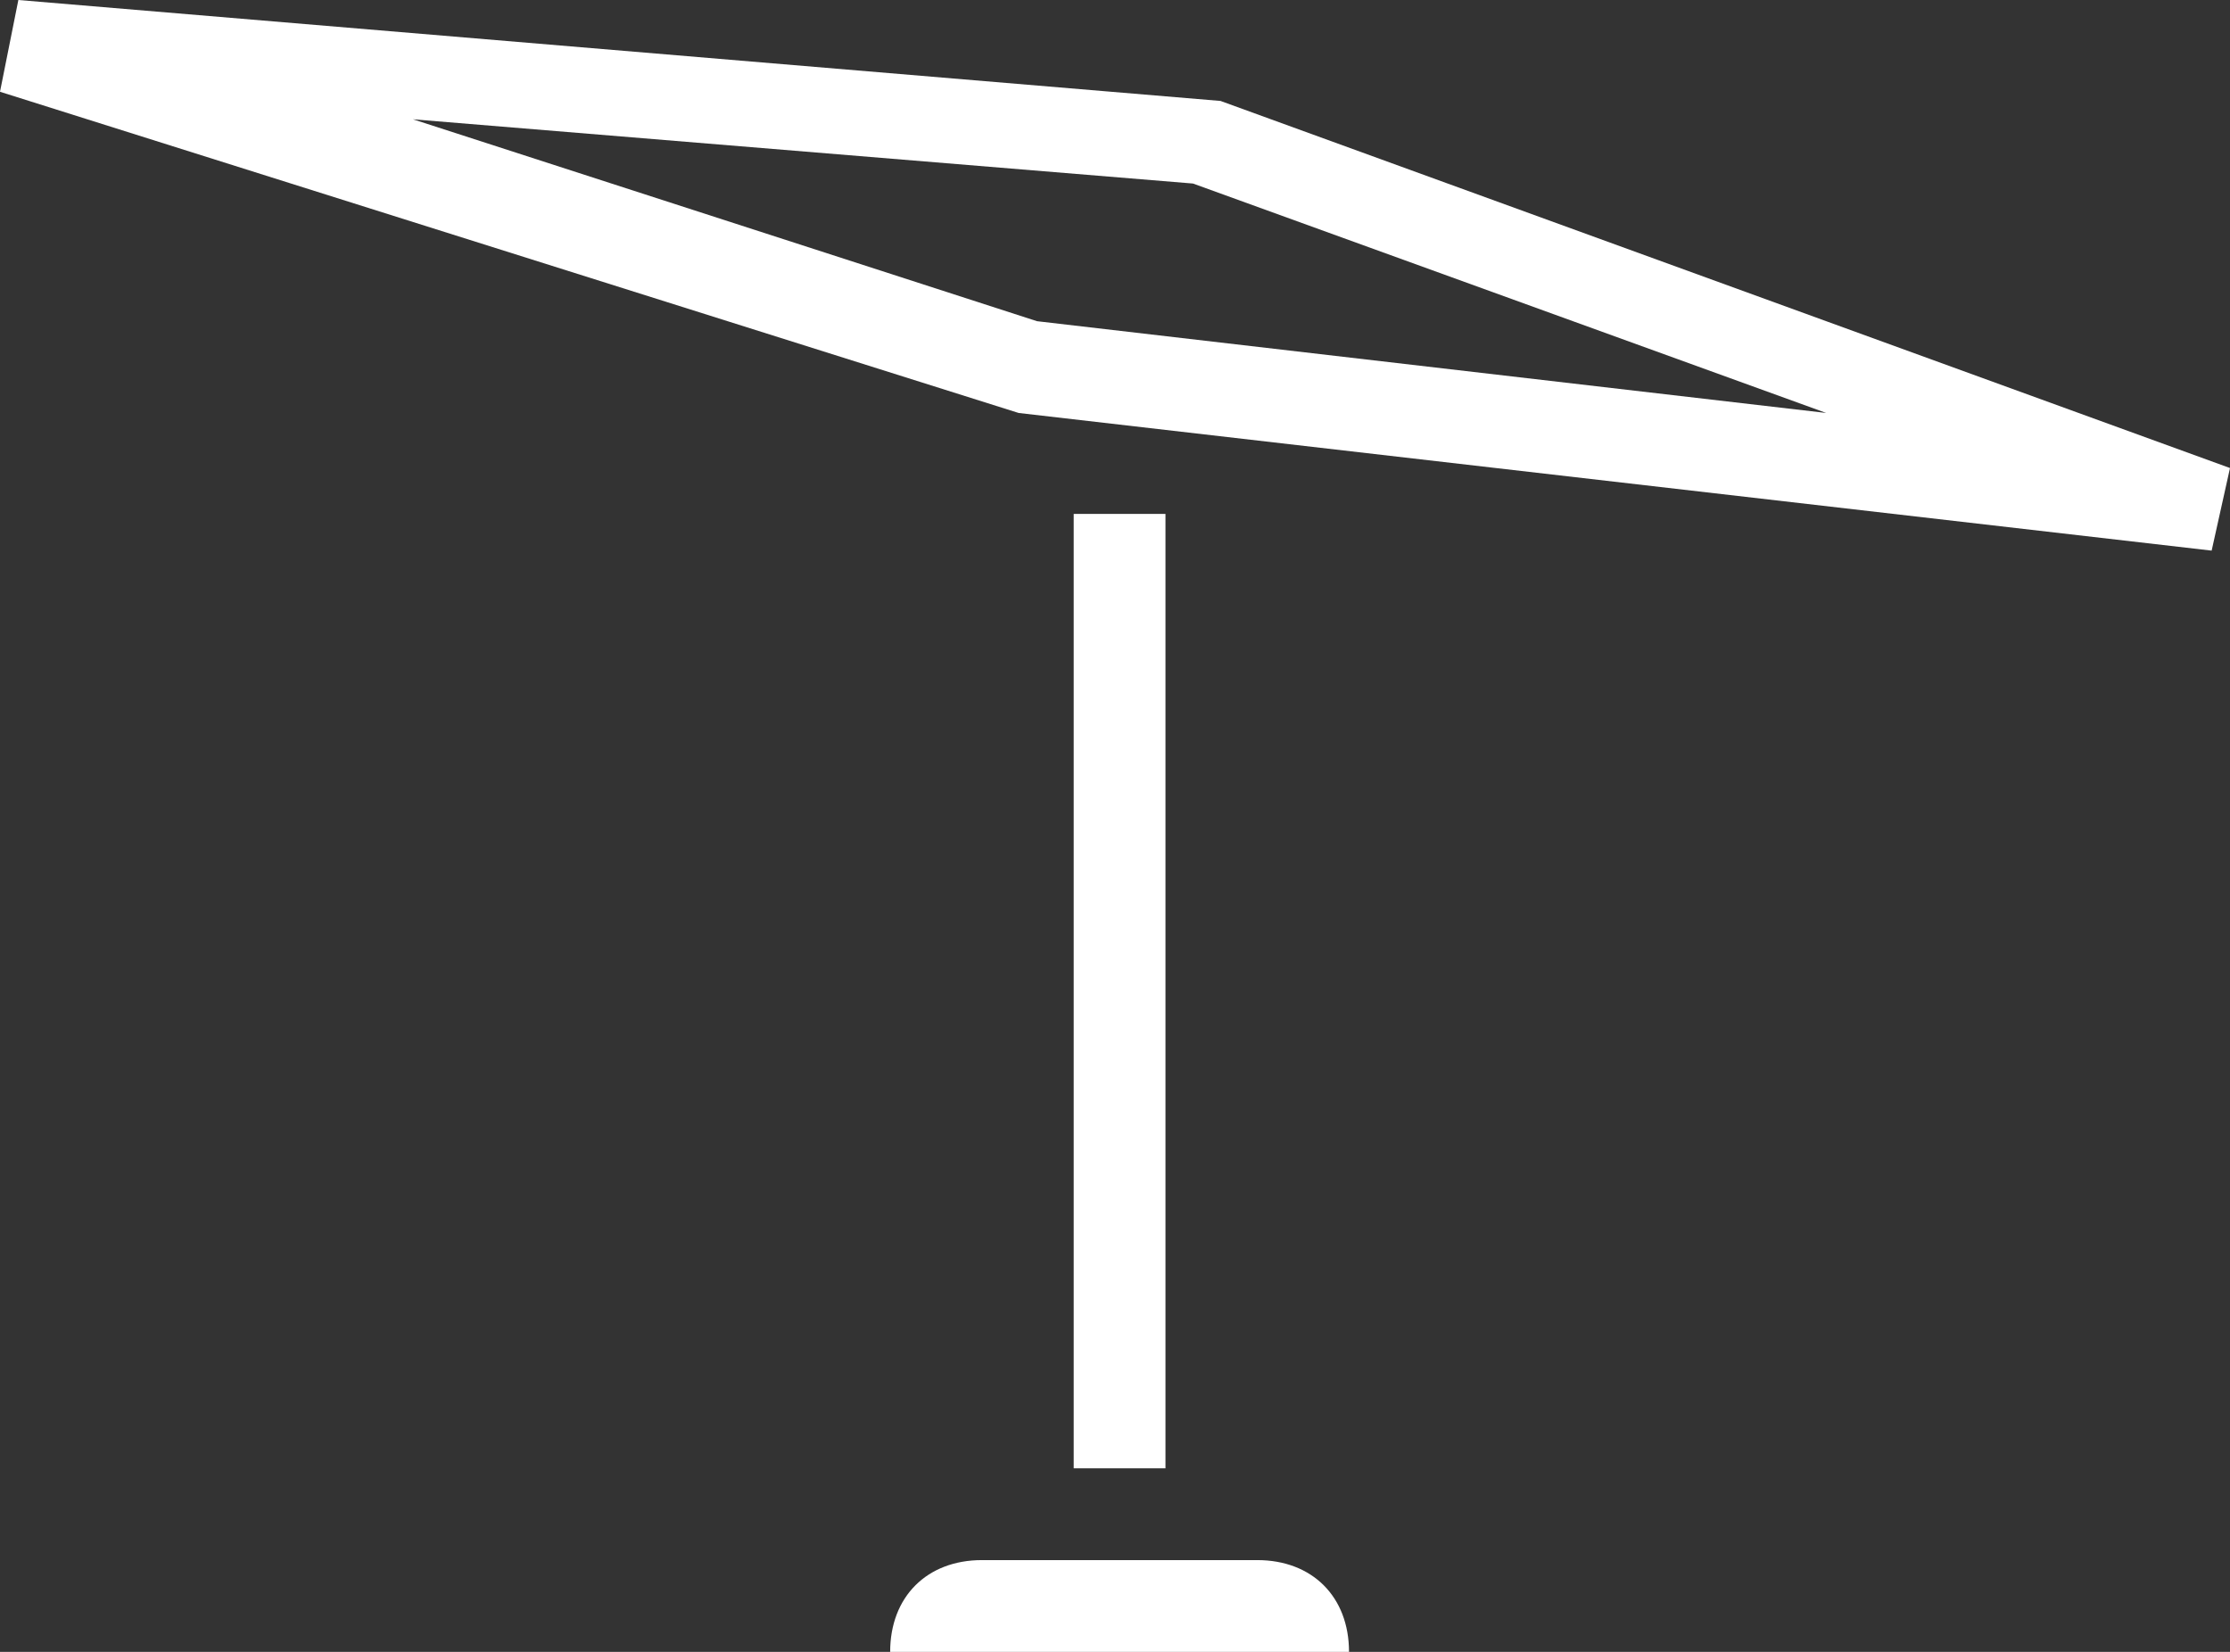
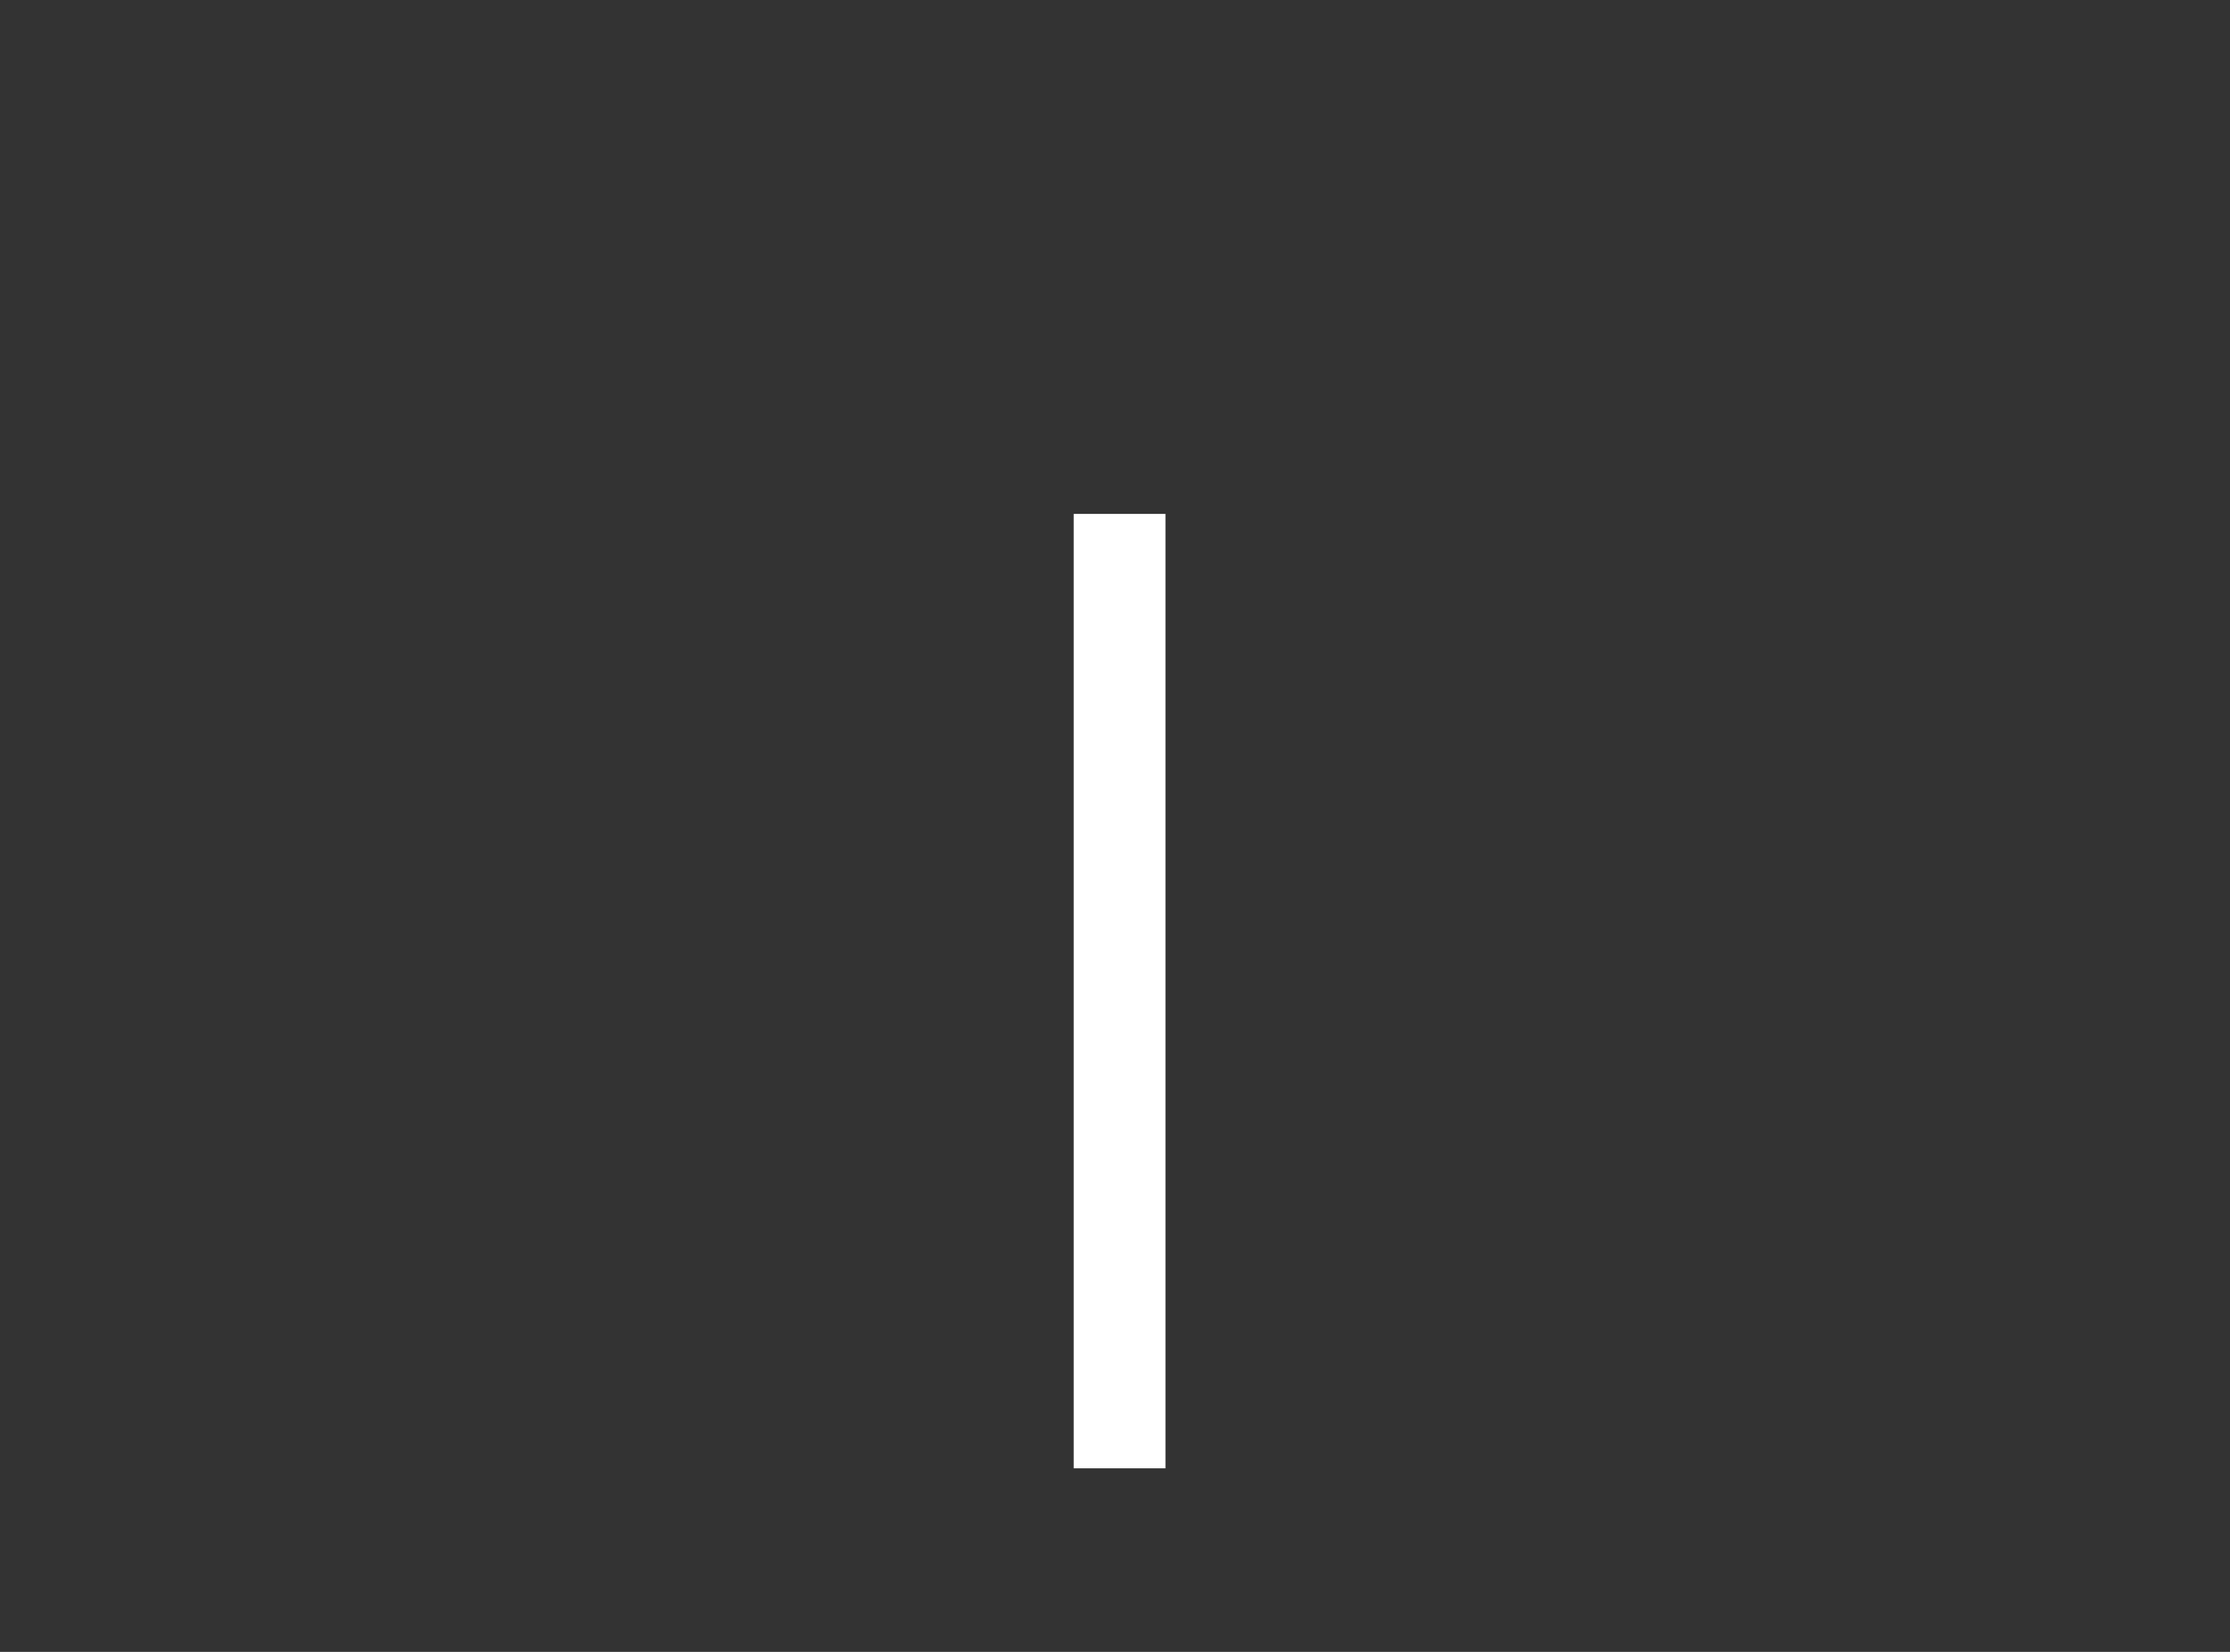
<svg xmlns="http://www.w3.org/2000/svg" version="1.1" id="Layer_1" x="0px" y="0px" viewBox="0 0 24.3 18" style="enable-background:new 0 0 24.3 18;" xml:space="preserve">
  <rect x="0" y="0" width="24.3" height="18" fill="#333333" stroke="none" />
  <style type="text/css">
	.st0{fill:#FFFFFF;}
</style>
  <g>
    <rect id="Rectangle_110_00000041260475158352627920000012787553050921699477_" x="11.7" y="5.6" class="st0" width="1" height="10.4" />
-     <path id="Rectangle_107_00000171708048142971590050000012182612813258904714_" class="st0" d="M10.7,17h3c0.6,0,1,0.4,1,1h-5   C9.7,17.4,10.1,17,10.7,17z" />
-     <path class="st0" d="M24.1,6l-13-1.5L0,1l0.2-1l13.1,1.1l11,4L24.1,6z M4.5,1.3l6.8,2.2l8.6,1L13,2L4.5,1.3z" />
  </g>
</svg>